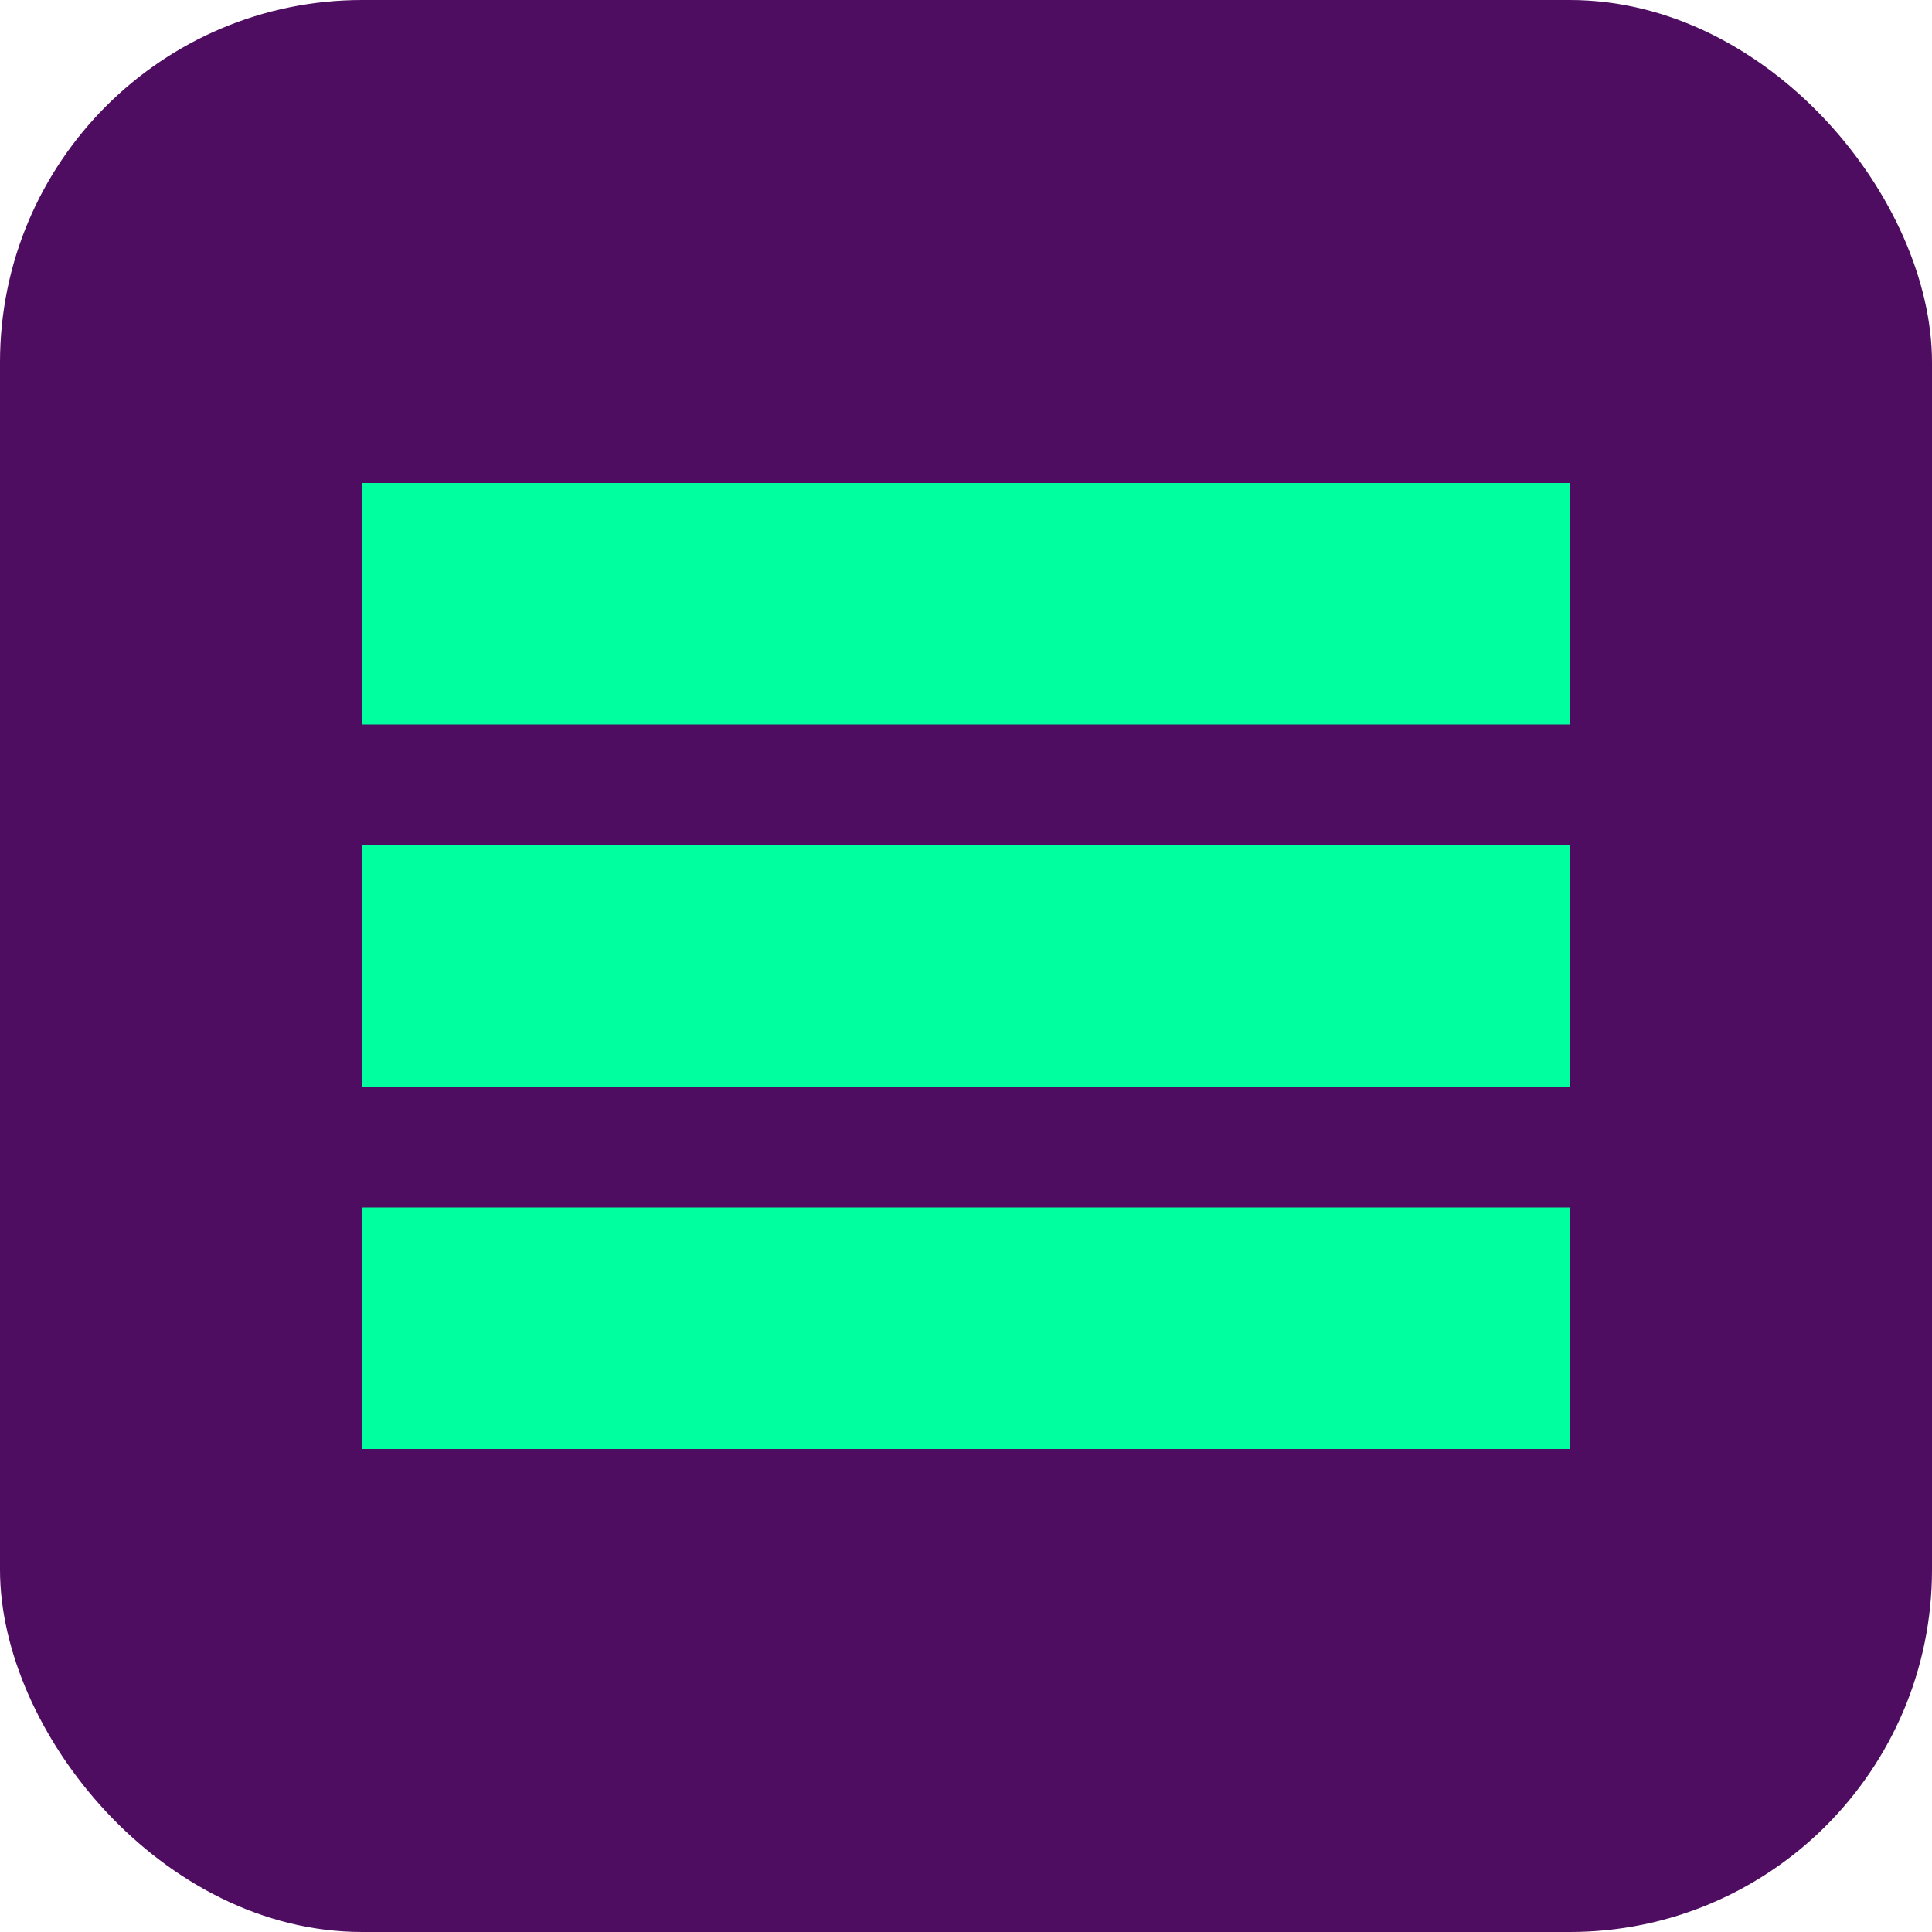
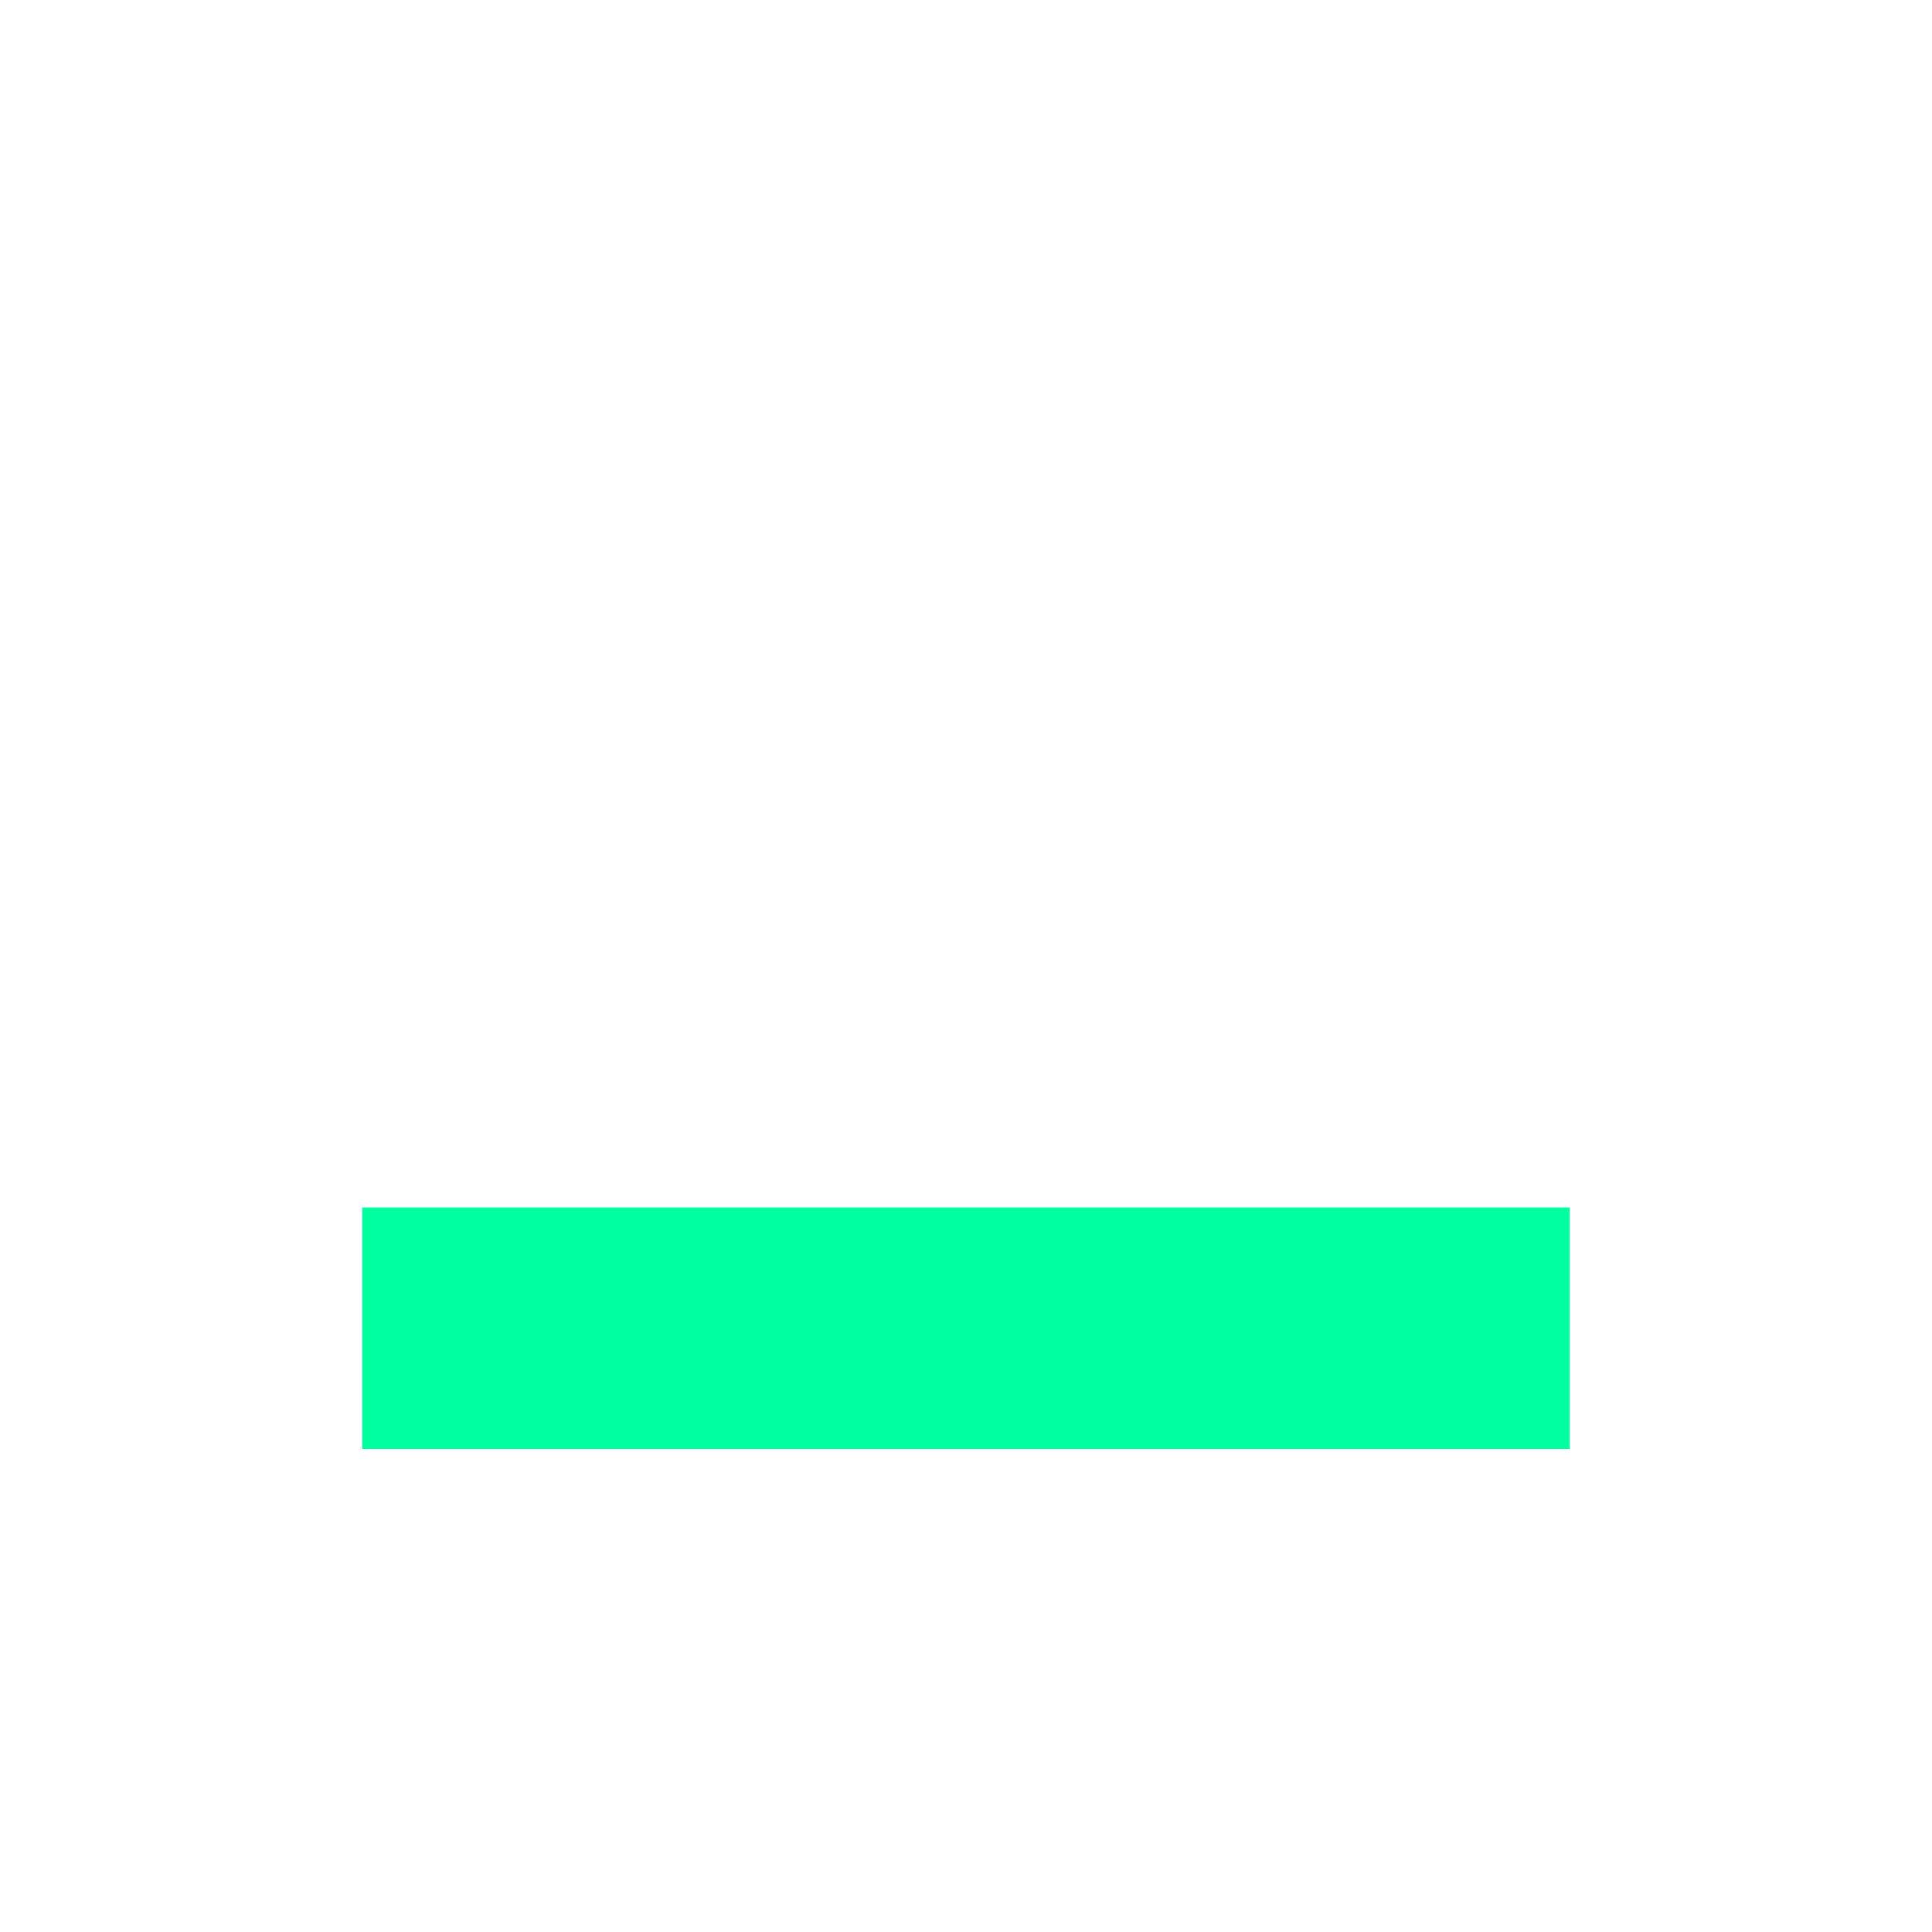
<svg xmlns="http://www.w3.org/2000/svg" width="32" height="32" viewBox="0 0 32 32" fill="none">
-   <rect width="32" height="32" rx="6" fill="#4E0D60" />
-   <path d="M6 8H26V12H6V8Z" fill="#00FF9F" />
-   <path d="M6 14H26V18H6V14Z" fill="#00FF9F" />
  <path d="M6 20H26V24H6V20Z" fill="#00FF9F" />
</svg>